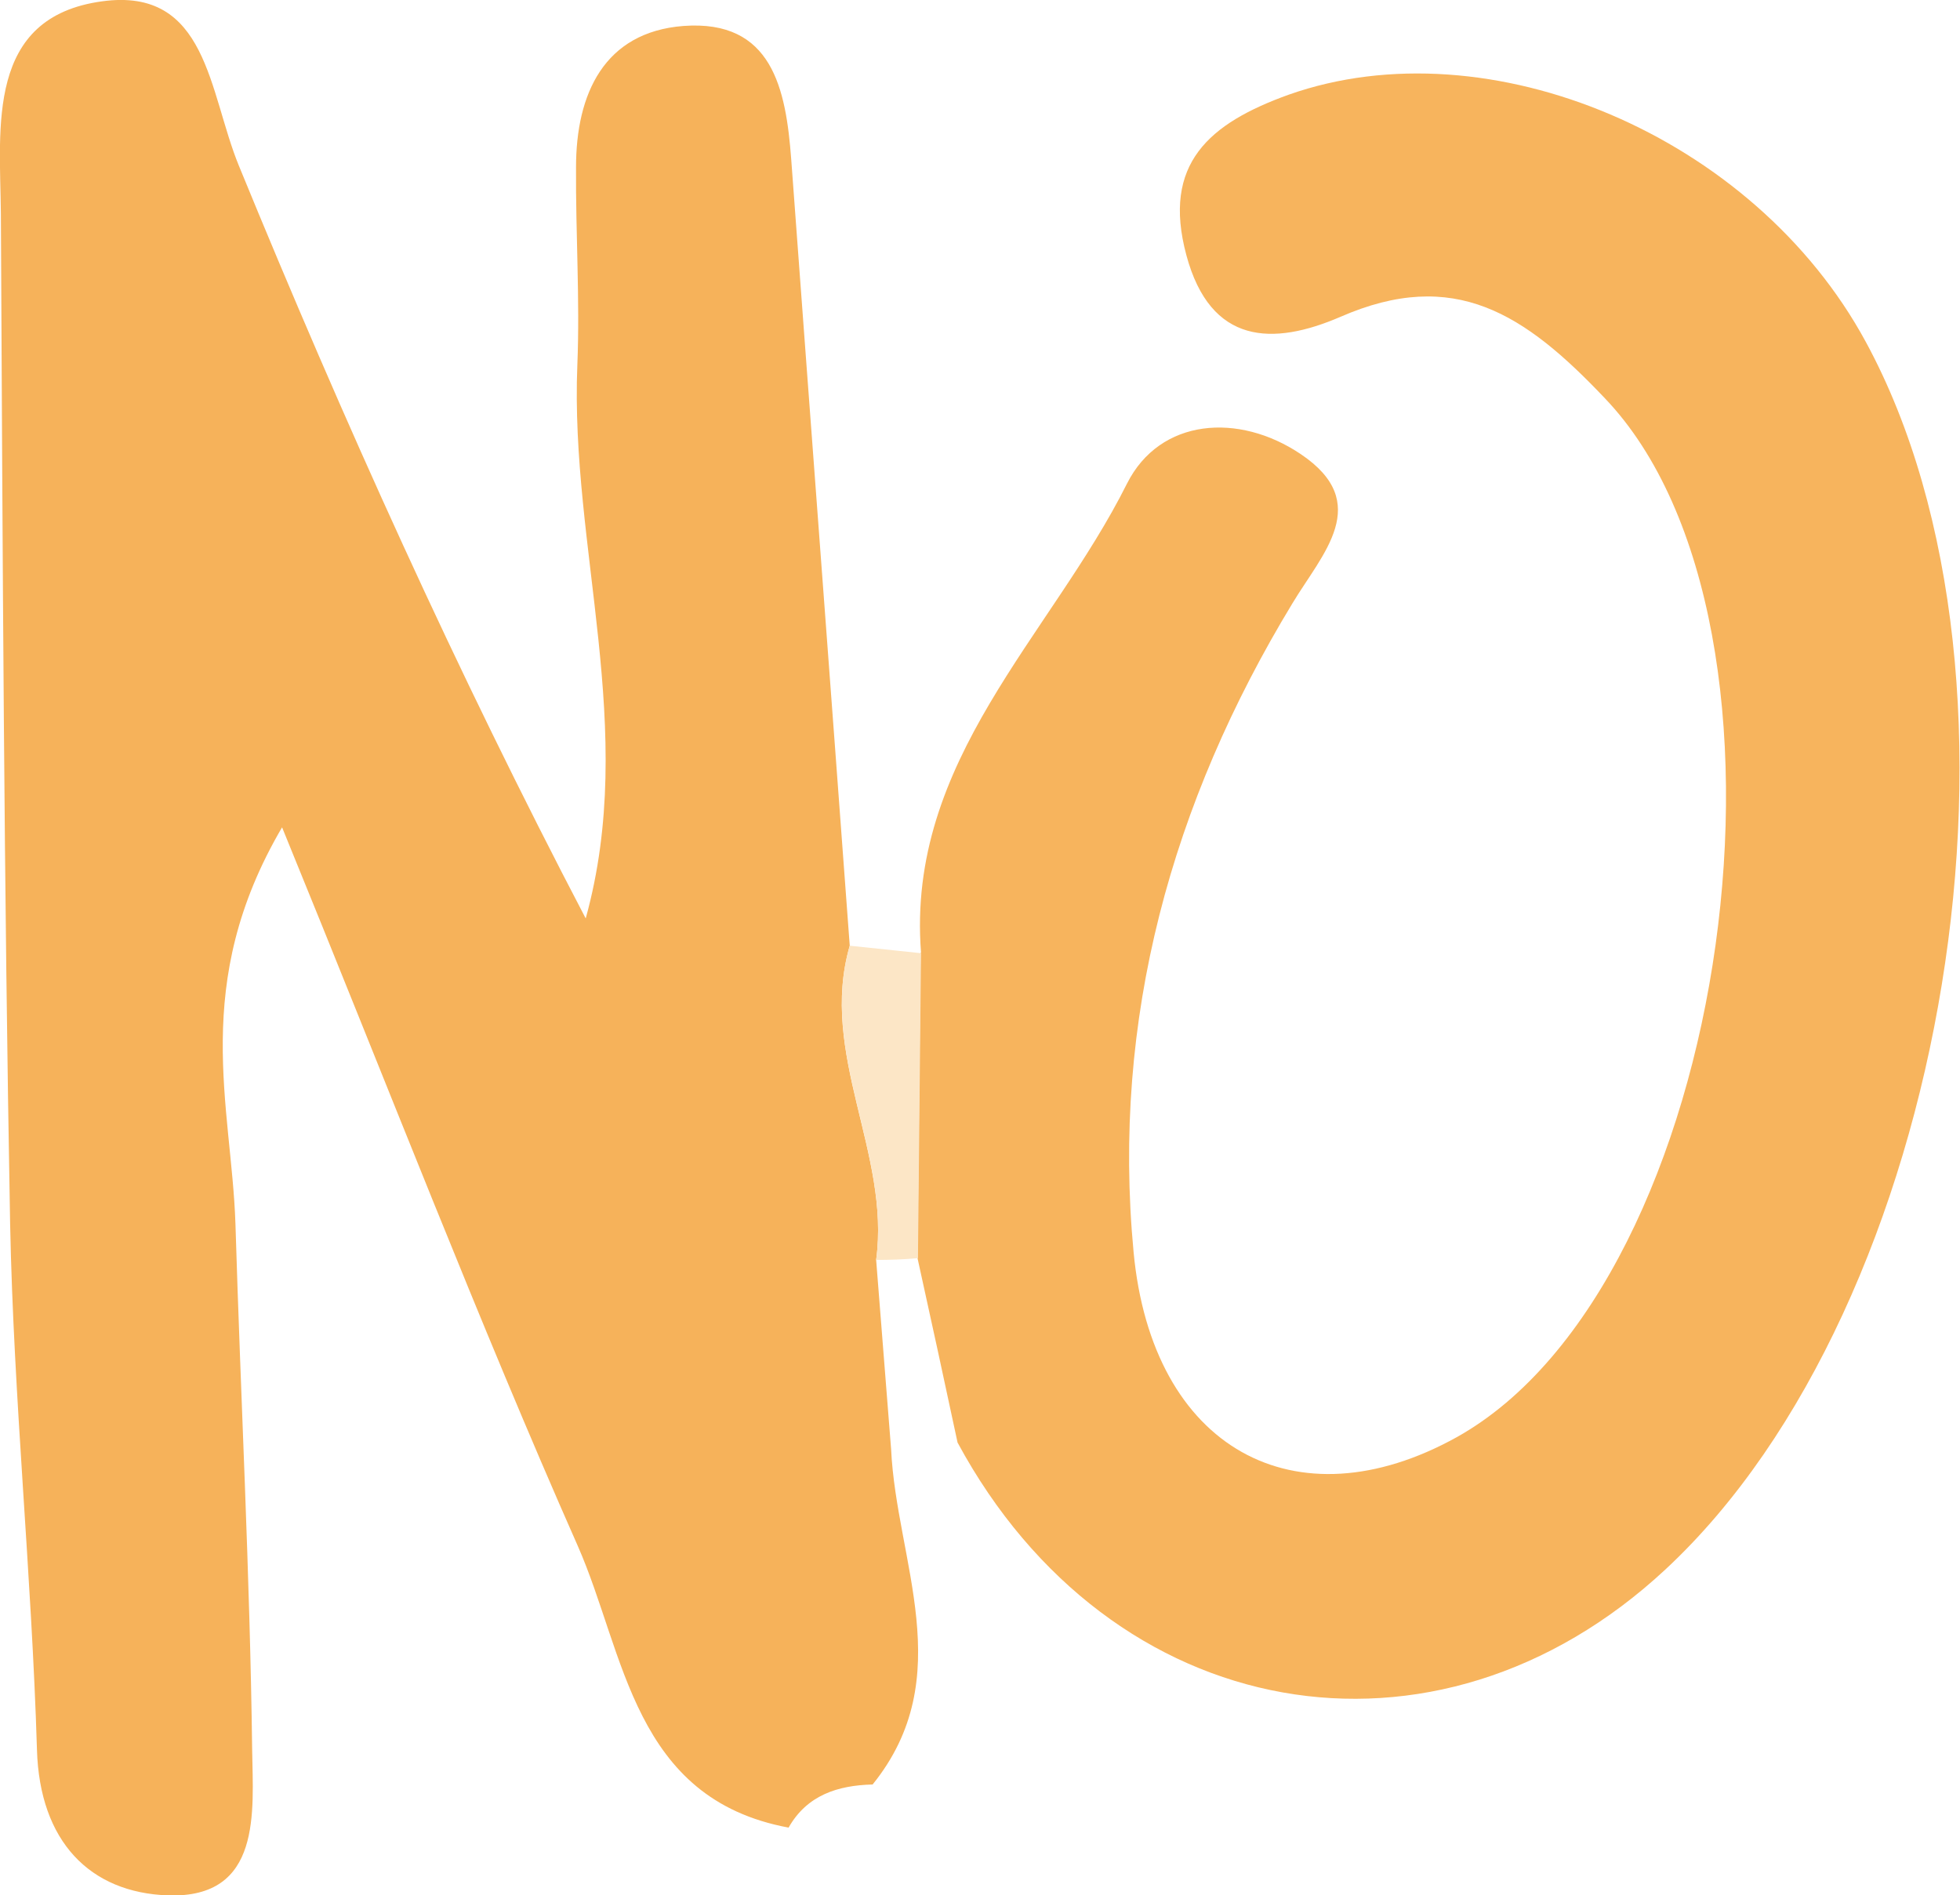
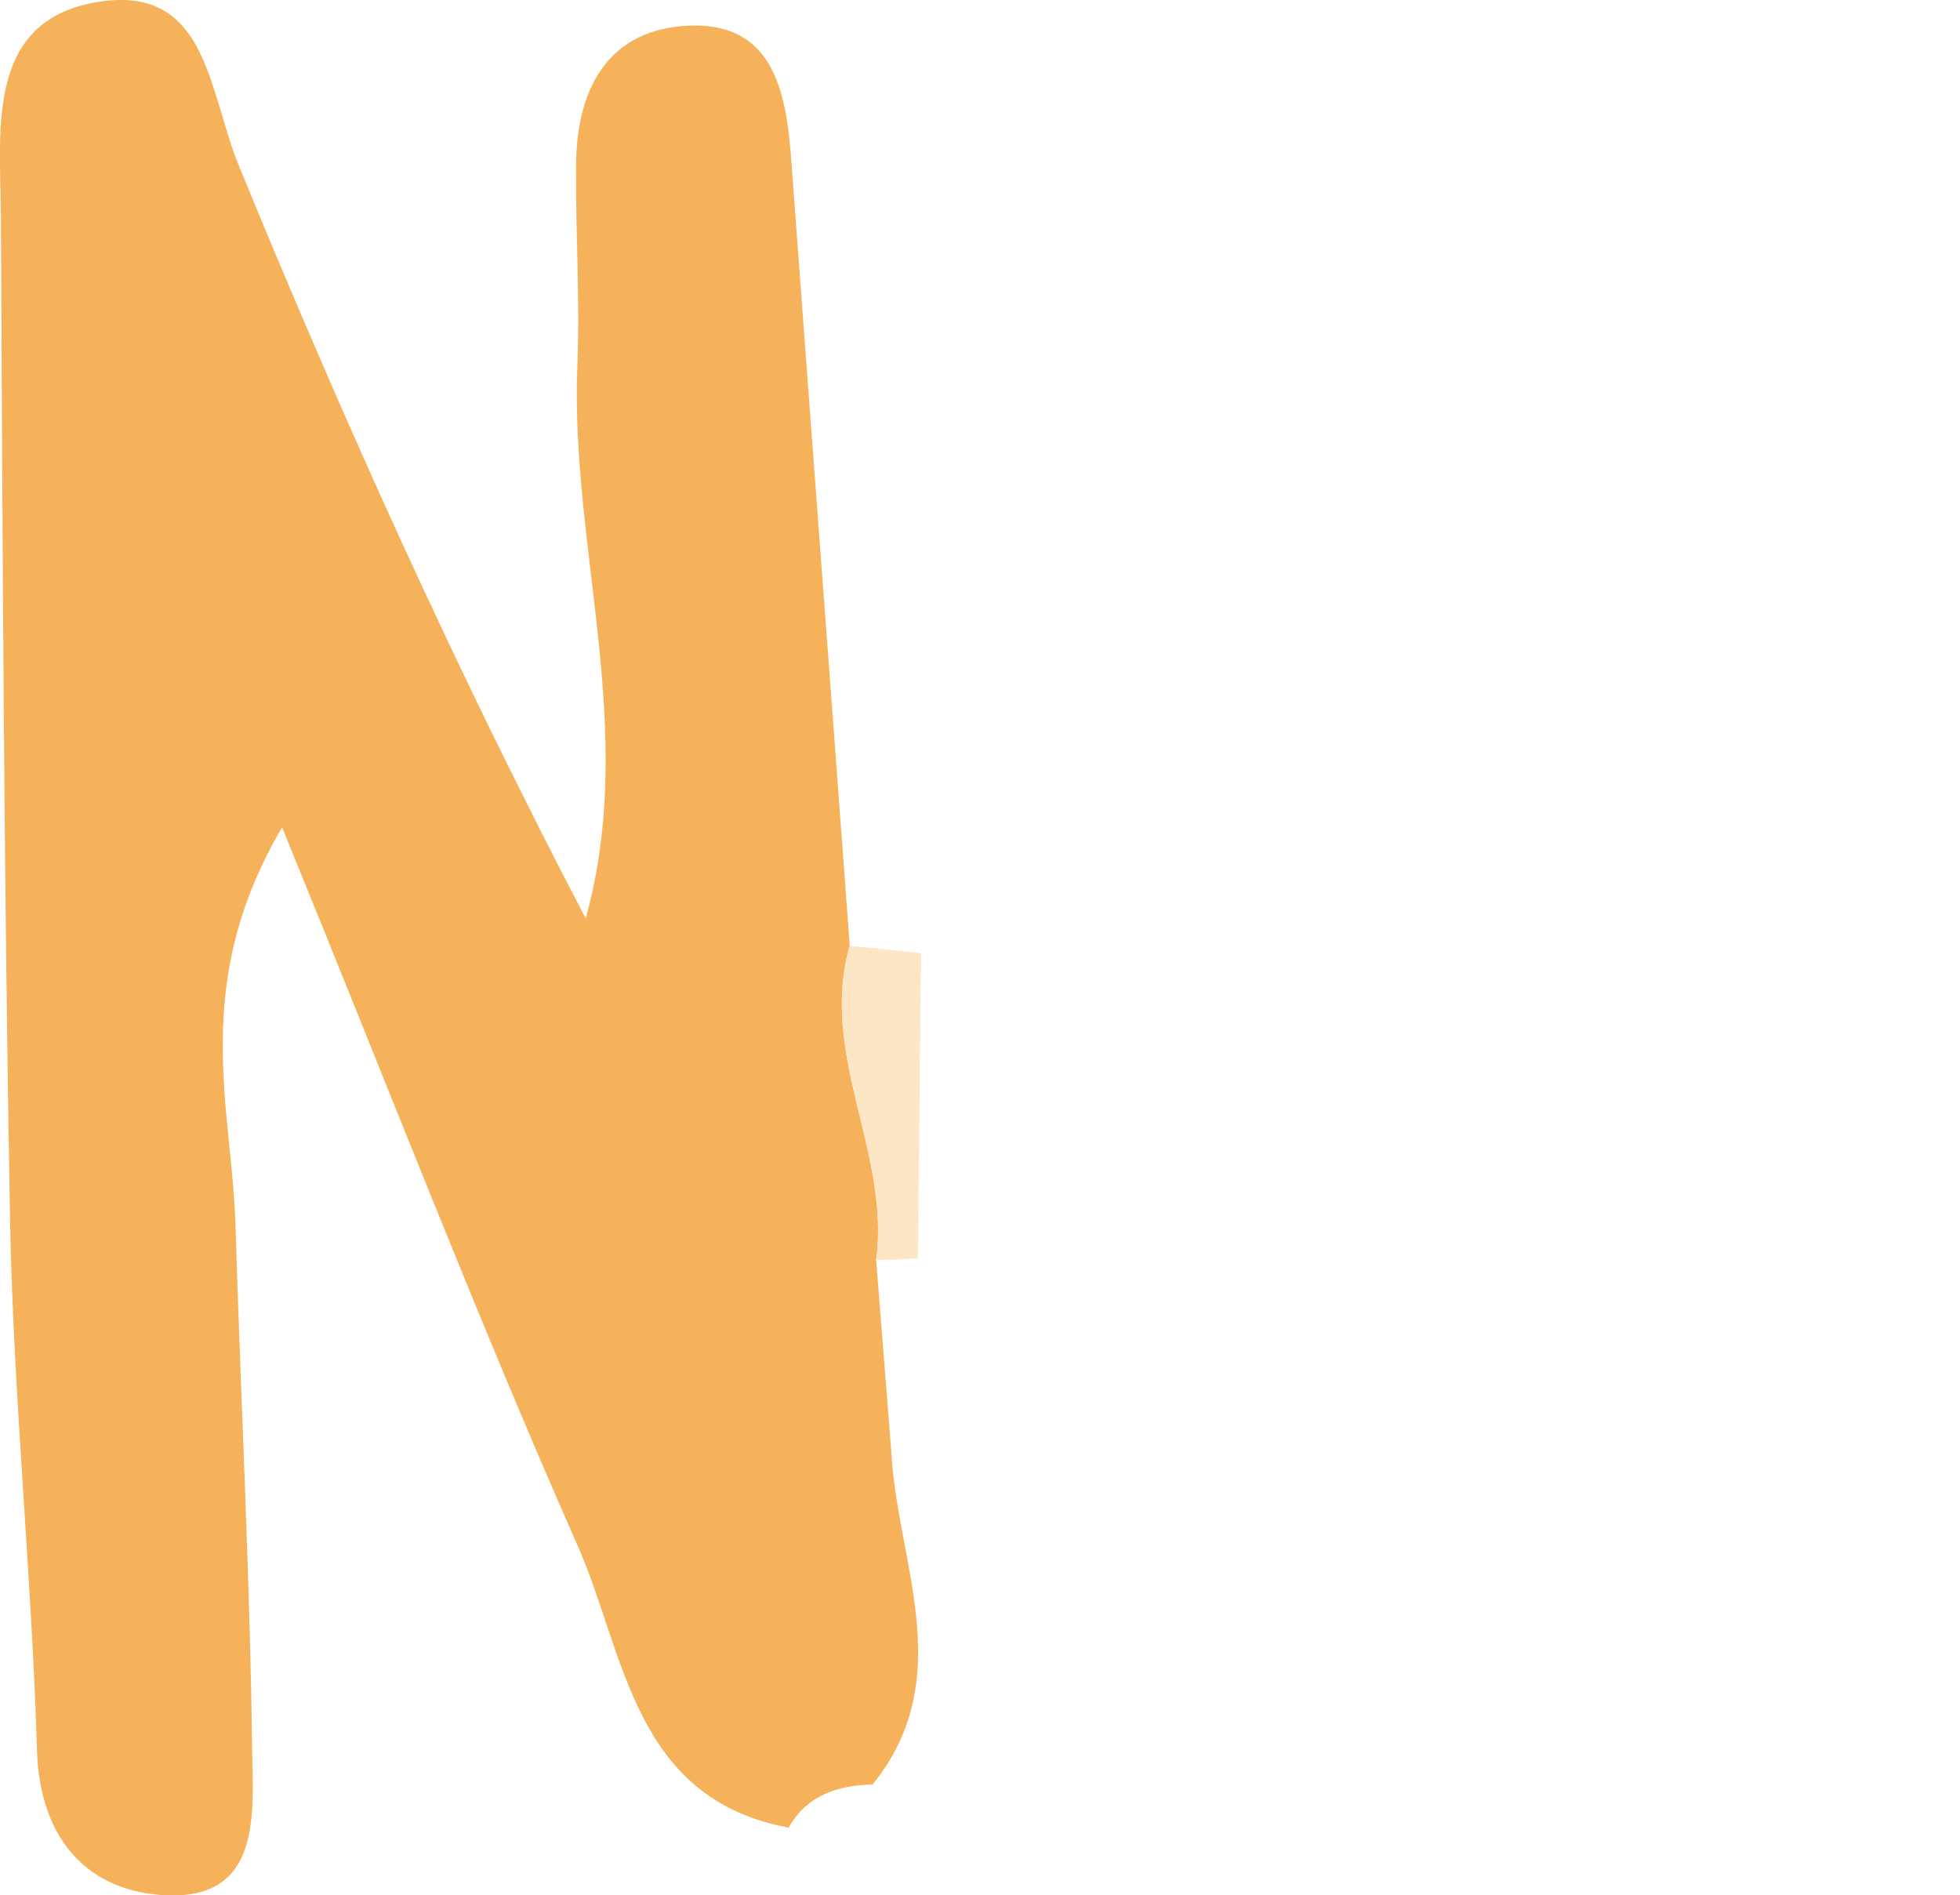
<svg xmlns="http://www.w3.org/2000/svg" id="Capa_2" viewBox="0 0 44.54 43.07">
  <defs>
    <style>.cls-1{fill:#f7b45d;}.cls-1,.cls-2,.cls-3{stroke-width:0px;}.cls-2{fill:#fce6c6;}.cls-3{fill:#f6b25a;}</style>
  </defs>
  <g id="Capa_1-2">
    <path class="cls-3" d="m17.92,41.53c-3.54-.66-3.71-3.95-4.79-6.4-2.26-5.11-4.27-10.34-6.72-16.33-2.09,3.56-1.15,6.33-1.06,9,.12,3.99.33,7.97.38,11.96.02,1.4.23,3.38-1.91,3.31-1.78-.06-2.92-1.23-2.98-3.31-.12-3.98-.53-7.96-.61-11.95C.09,20.16.06,12.51.02,4.85,0,2.88-.32.39,2.32.03c2.4-.33,2.42,2.06,3.11,3.74,2.37,5.78,4.94,11.48,7.88,17.1,1.19-4.3-.36-8.42-.19-12.58.06-1.49-.04-2.99-.03-4.49,0-1.67.64-3.07,2.44-3.21,2.02-.15,2.33,1.43,2.45,3.03.44,5.96.89,11.91,1.33,17.87-.71,2.46.93,4.72.6,7.14.11,1.43.23,2.87.34,4.3.12,2.55,1.55,5.18-.42,7.62-.79.02-1.49.24-1.91.98Z" />
-     <path class="cls-1" d="m20.93,21.65c-.34-4.37,2.95-7.2,4.68-10.66.75-1.49,2.54-1.62,3.95-.67,1.65,1.11.49,2.26-.19,3.39-2.75,4.53-4.11,9.45-3.61,14.74.42,4.47,3.68,6.24,7.34,4.21,6.28-3.5,8.29-18.46,3.37-23.61-1.82-1.92-3.42-2.98-6.01-1.85-1.53.66-2.95.64-3.5-1.4-.56-2.08.52-3,2.33-3.65,4.54-1.6,10.57.93,13.11,5.62,4.21,7.76,1.91,21.88-4.55,27.89-5.23,4.87-12.62,3.55-16.09-2.88-.3-1.4-.6-2.79-.91-4.19l.07-6.94Z" />
    <path class="cls-2" d="m20.93,21.65c-.02,2.31-.05,4.63-.07,6.94-.32.03-.63.04-.95.04.33-2.43-1.31-4.69-.6-7.14.54.06,1.08.11,1.62.17Z" />
  </g>
</svg>